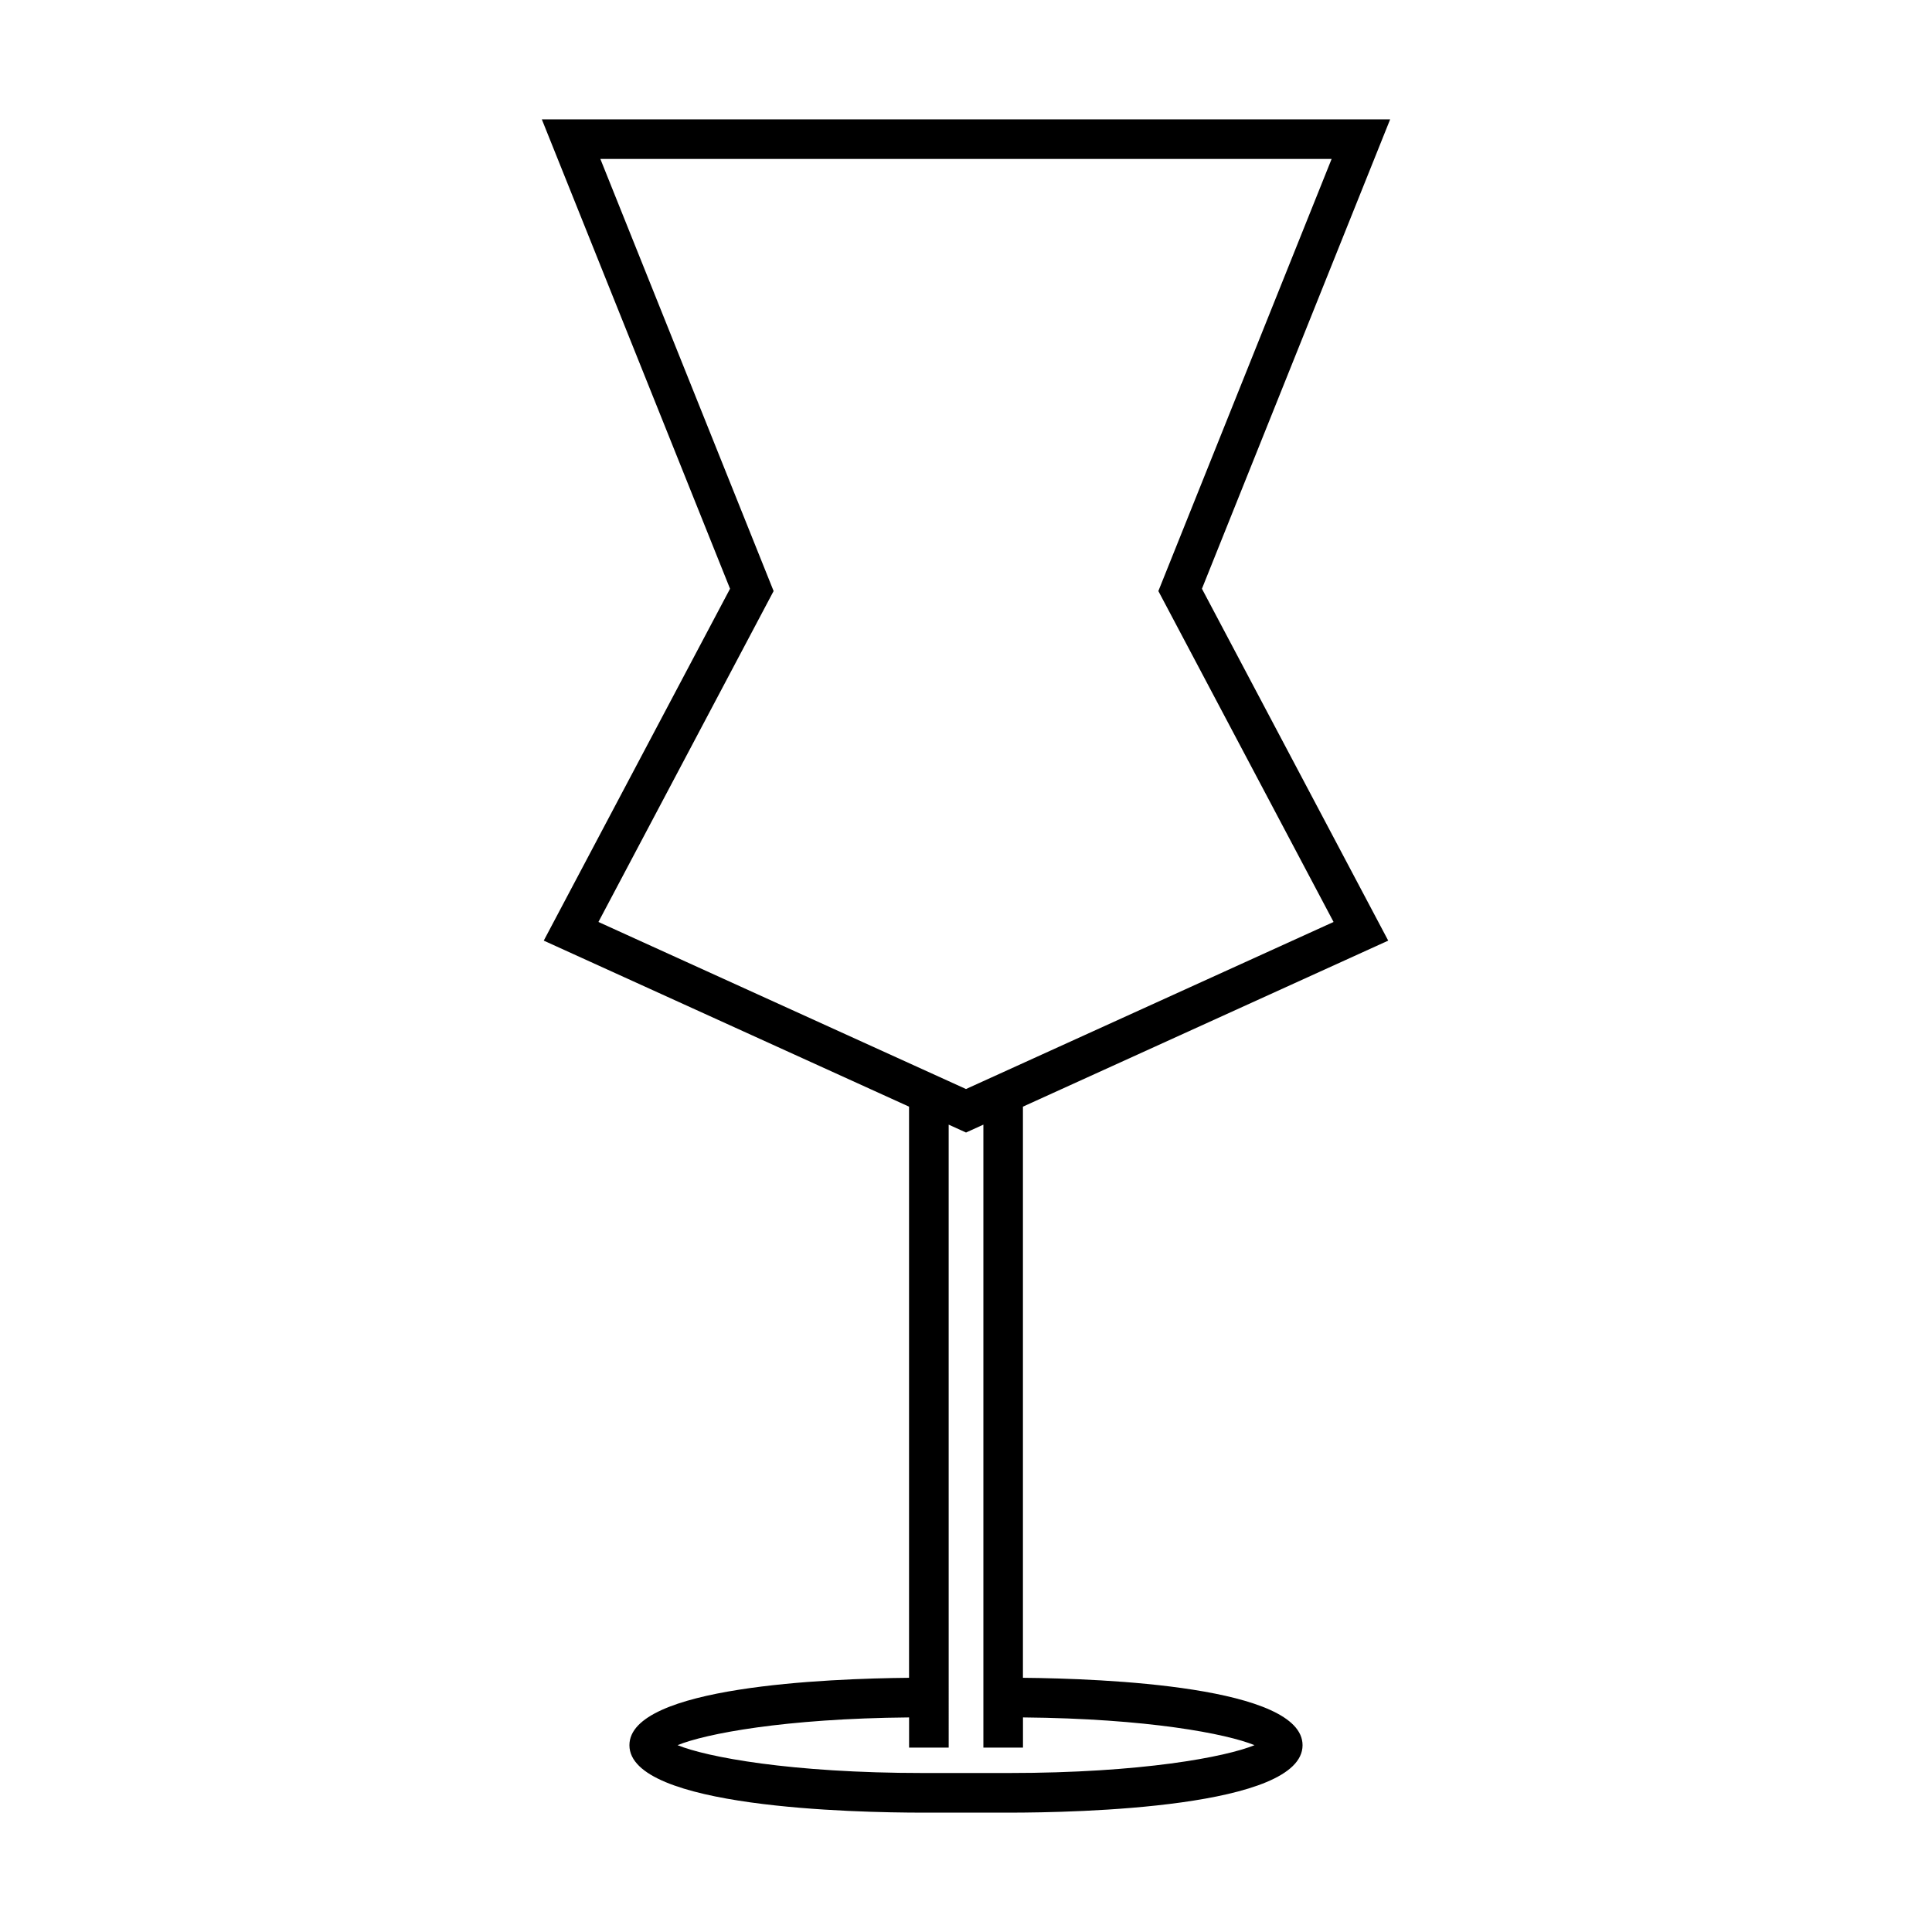
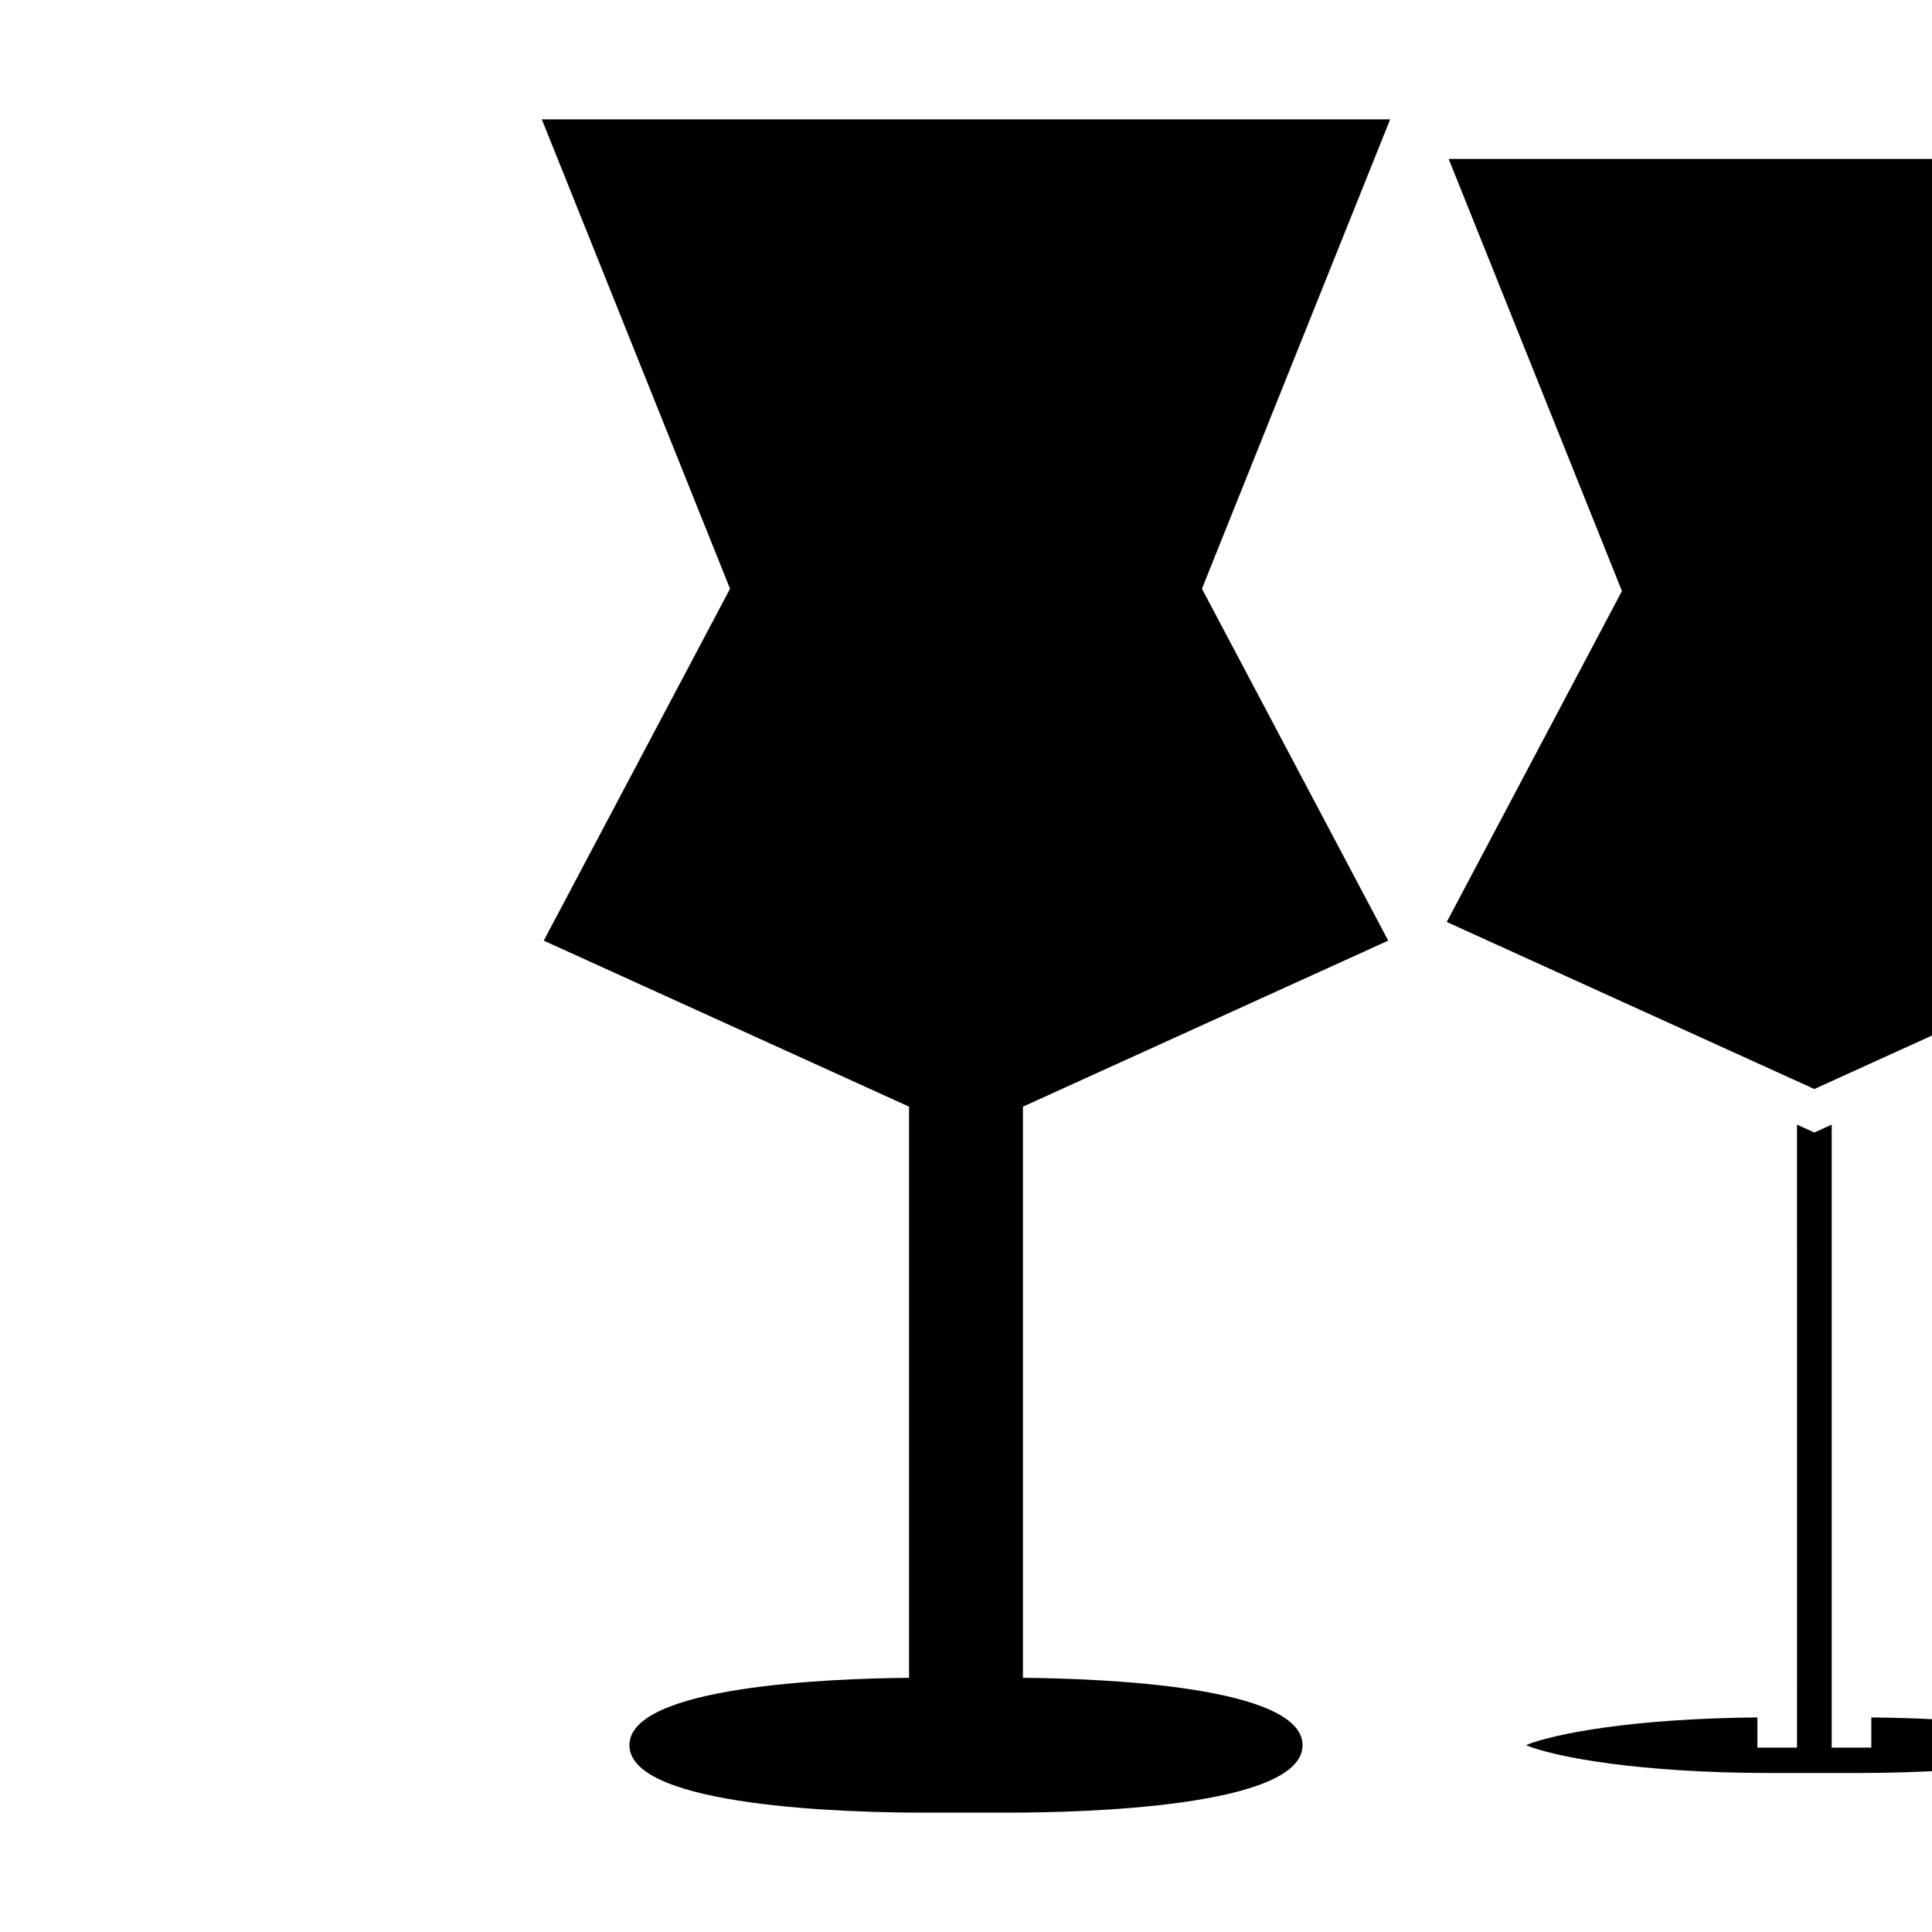
<svg xmlns="http://www.w3.org/2000/svg" fill="#000000" width="800px" height="800px" version="1.1" viewBox="144 144 512 512">
-   <path d="m287.59 175.63 49.879 124.39-49.367 93.254 96.805 44v151.36c-21.523 0.199-74.102 2.281-74.102 17.863 0 16.582 59.602 17.871 77.863 17.871h22.66c18.262 0 77.863-1.285 77.863-17.871 0-15.586-52.586-17.664-74.102-17.863v-151.36l96.805-44-49.367-93.254 49.879-124.39zm127.51 431.5v-7.996c33.035 0.293 53.965 4.328 61.355 7.352-7.672 3.137-29.887 7.379-65.117 7.379h-22.66c-35.23 0-57.445-4.246-65.117-7.379 7.391-3.023 28.316-7.062 61.355-7.352v7.996h10.496l-0.004-165.09 4.598 2.09 4.598-2.09v165.09zm82.309-218.8-97.41 44.273-97.41-44.273 46.426-87.695-45.914-114.51h193.79l-45.914 114.51z" />
+   <path d="m287.59 175.63 49.879 124.39-49.367 93.254 96.805 44v151.36c-21.523 0.199-74.102 2.281-74.102 17.863 0 16.582 59.602 17.871 77.863 17.871h22.66c18.262 0 77.863-1.285 77.863-17.871 0-15.586-52.586-17.664-74.102-17.863v-151.36l96.805-44-49.367-93.254 49.879-124.39m127.51 431.5v-7.996c33.035 0.293 53.965 4.328 61.355 7.352-7.672 3.137-29.887 7.379-65.117 7.379h-22.66c-35.23 0-57.445-4.246-65.117-7.379 7.391-3.023 28.316-7.062 61.355-7.352v7.996h10.496l-0.004-165.09 4.598 2.09 4.598-2.09v165.09zm82.309-218.8-97.41 44.273-97.41-44.273 46.426-87.695-45.914-114.51h193.79l-45.914 114.51z" />
</svg>